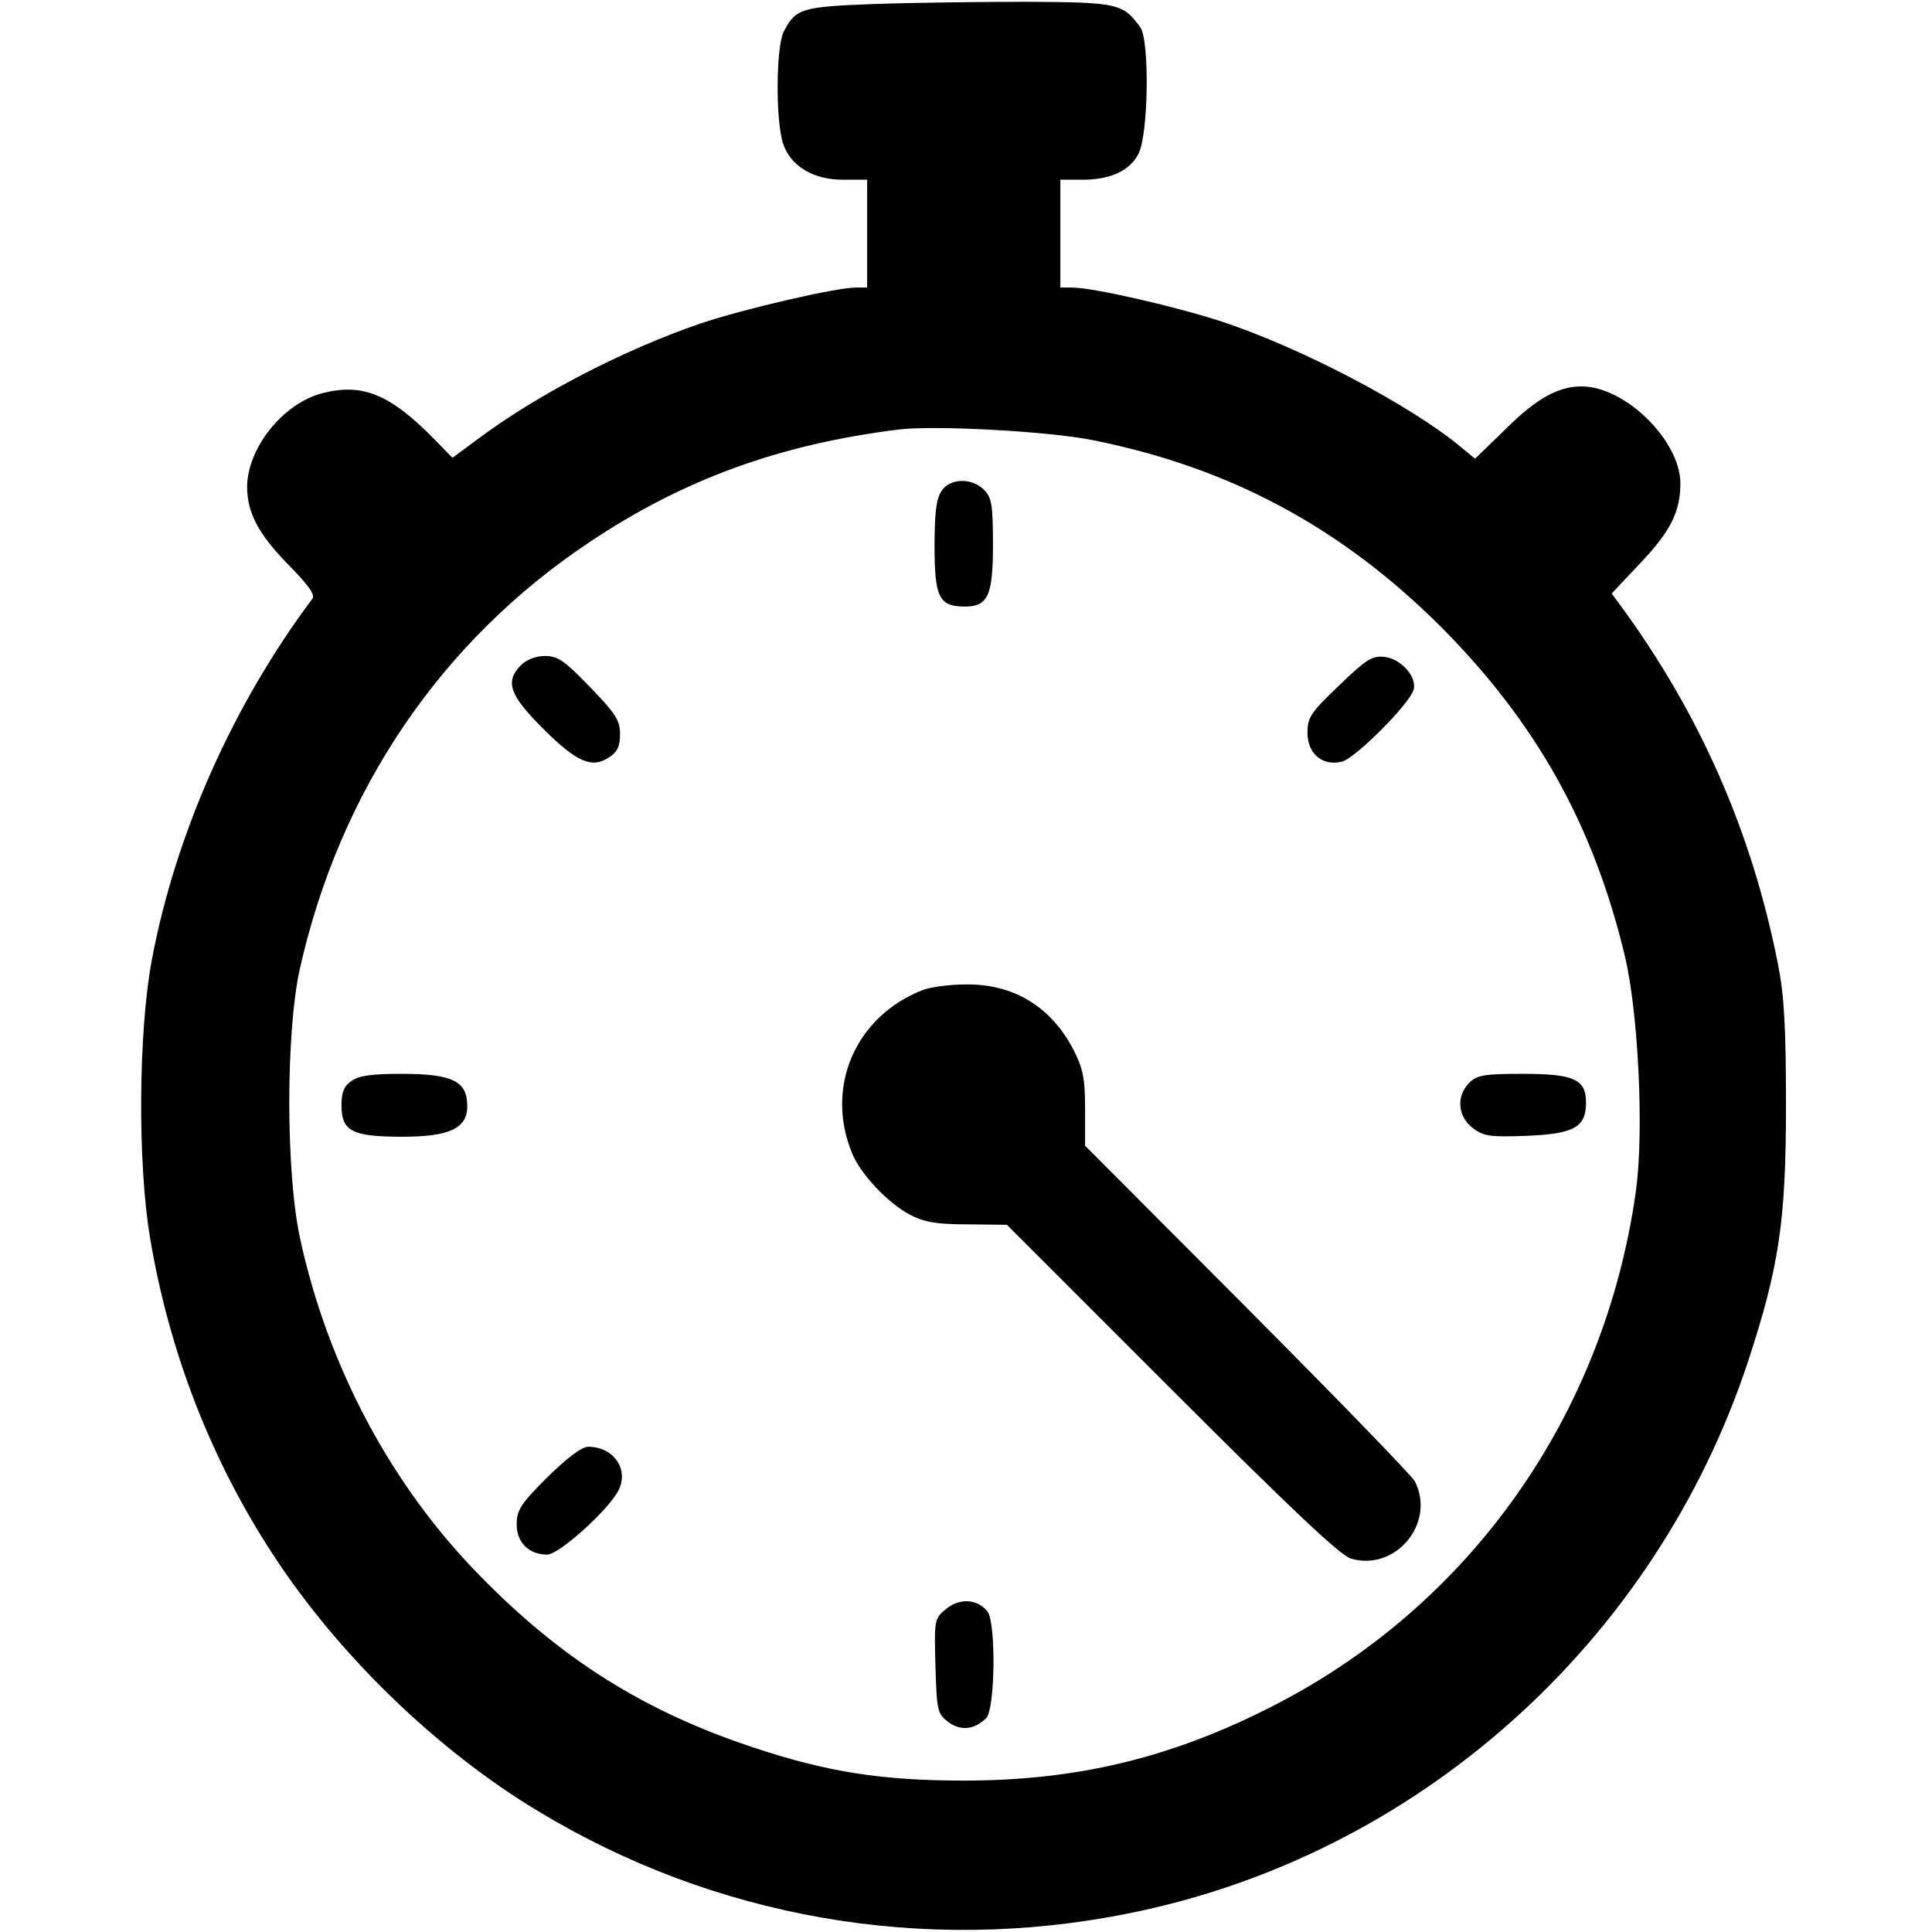
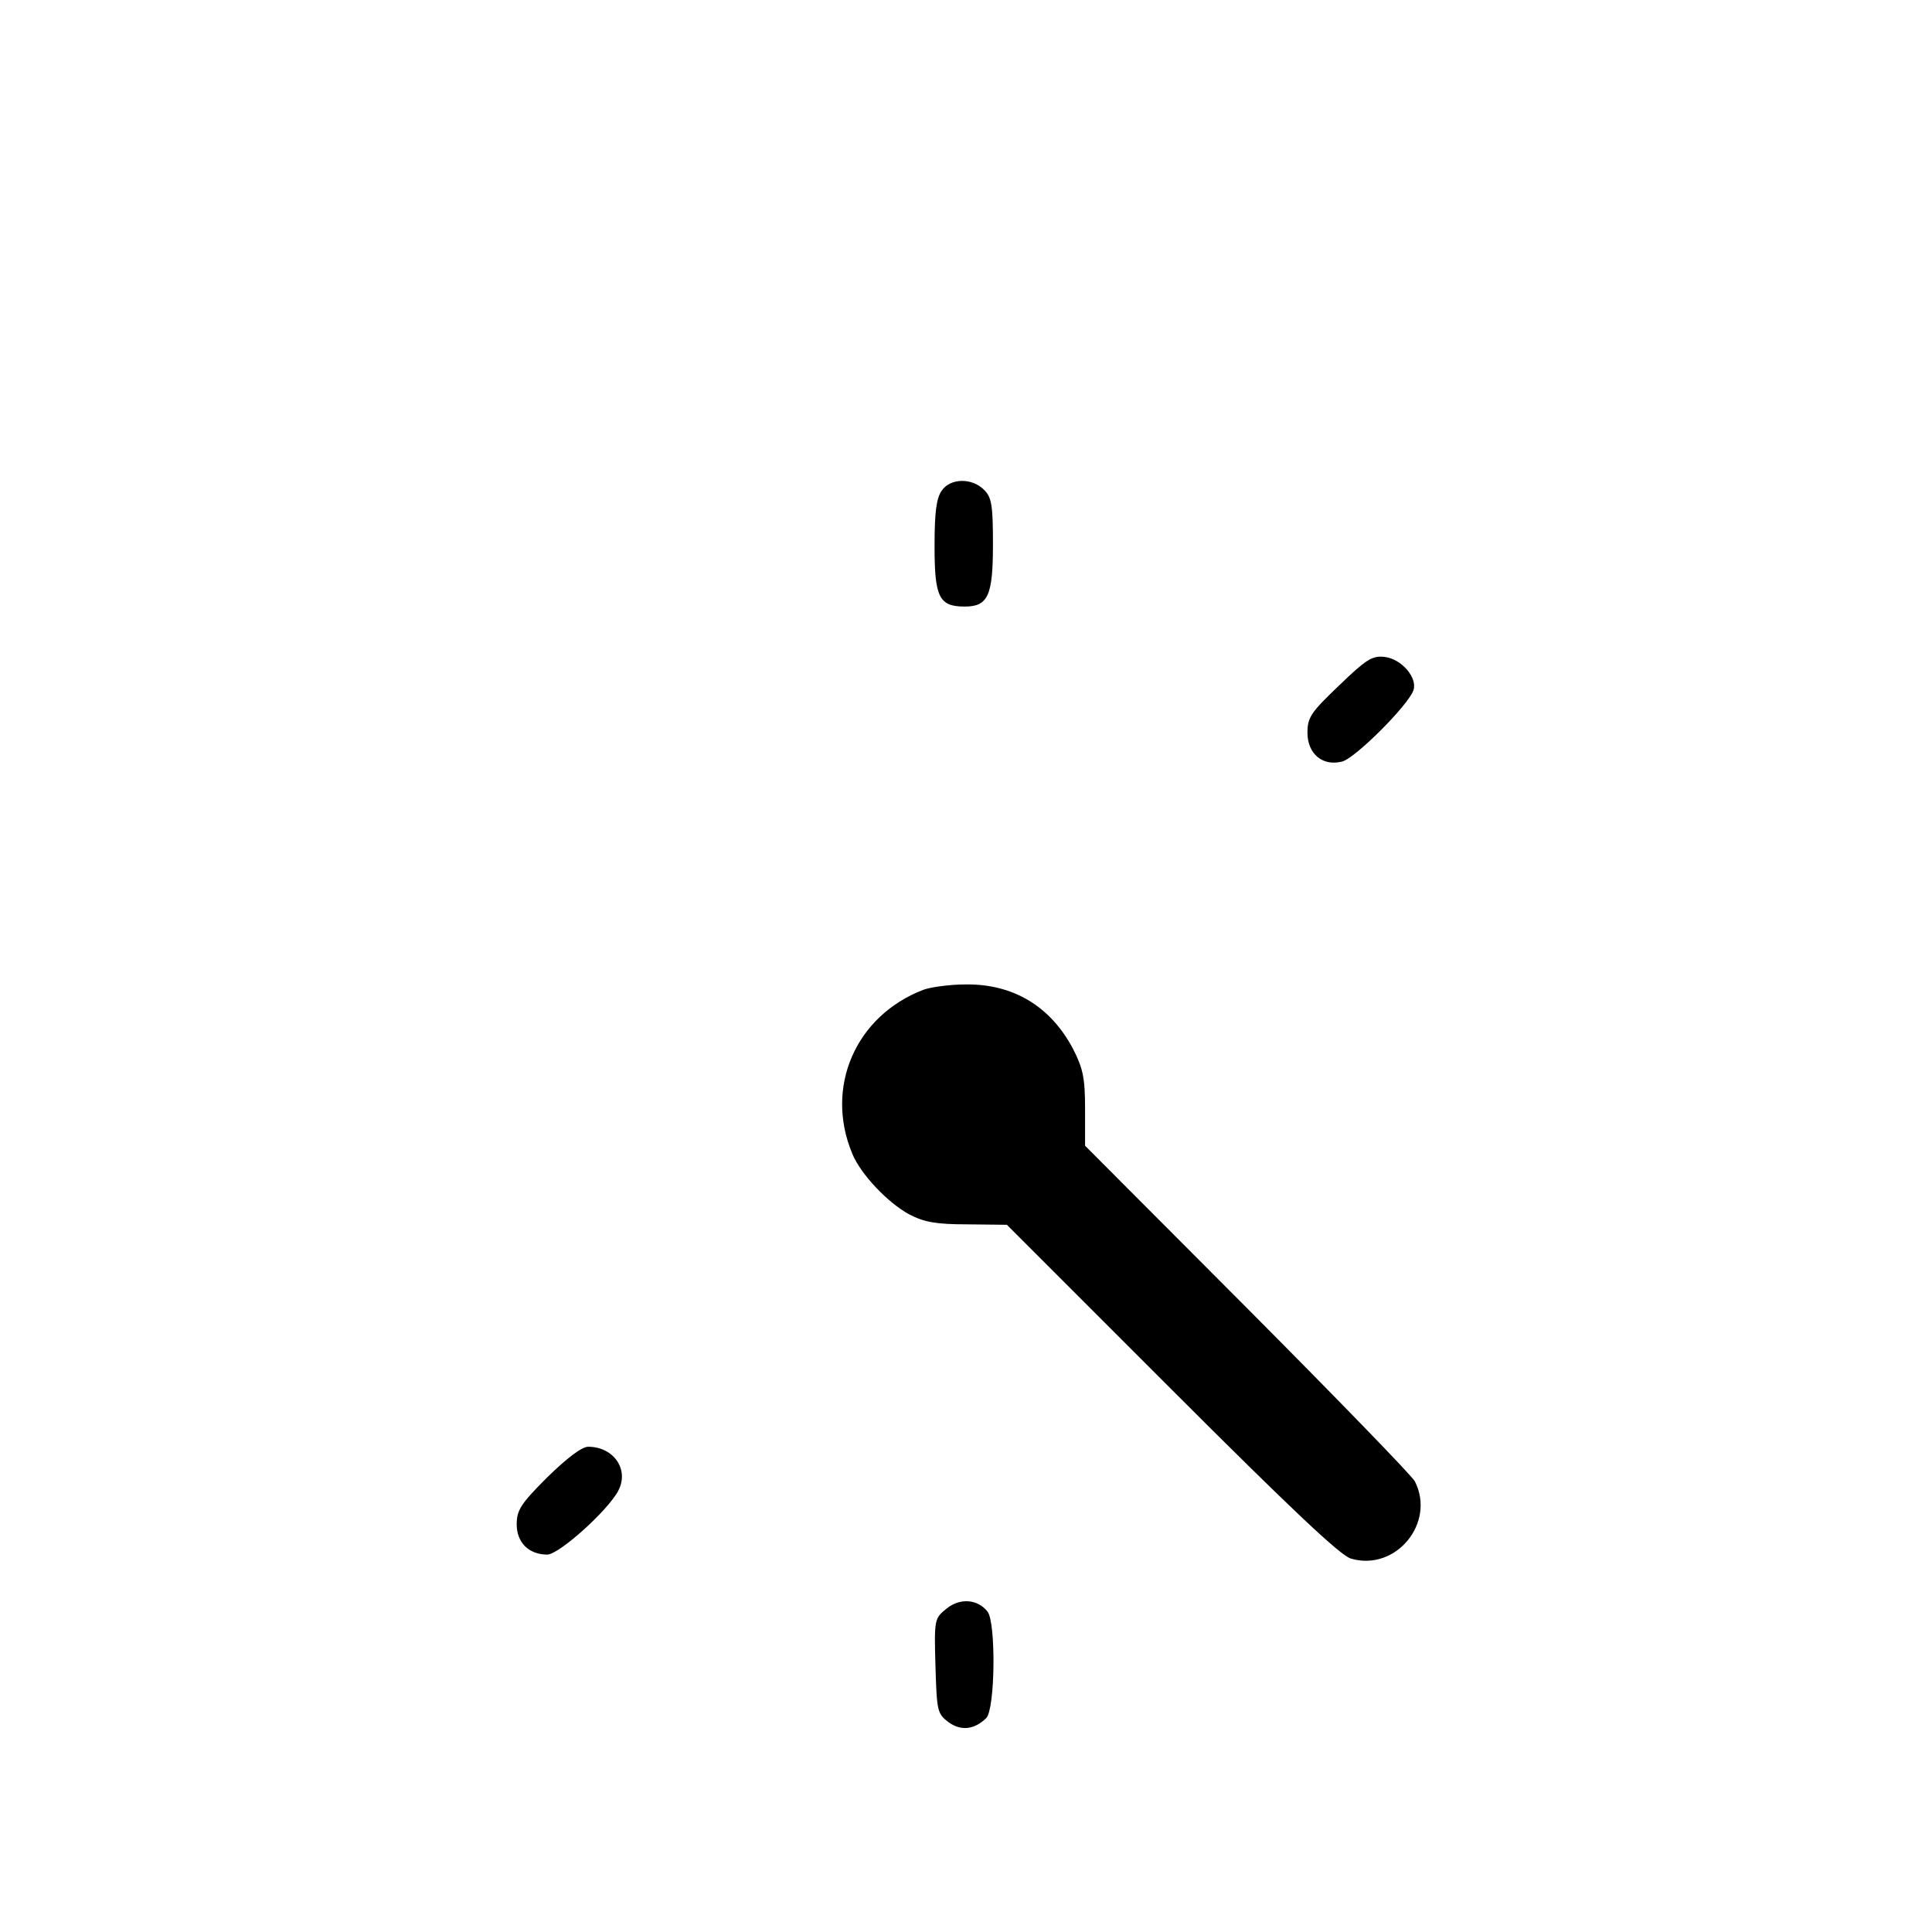
<svg xmlns="http://www.w3.org/2000/svg" version="1.0" width="430pt" height="430pt" viewBox="0 0 430 430" preserveAspectRatio="xMidYMid meet">
  <g transform="translate(0,430) scale(0.1,-0.1)" fill="#000000" stroke="none">
-     <path d="M1944 4291 c-161 -6 -173 -10 -200 -62 -17 -35 -18 -198 -1 -249 17 -50 67 -80 133 -80 l54 0 0 -120 0 -120 -25 0 c-45 0 -251 -48 -346 -80 -172 -59 -365 -159 -498 -259 l-54 -40 -41 42 c-97 99 -159 125 -248 102 -87 -22 -167 -121 -168 -208 0 -58 25 -106 93 -175 45 -46 59 -66 52 -75 -176 -235 -304 -522 -357 -803 -30 -159 -32 -454 -4 -619 42 -252 135 -493 273 -704 145 -223 365 -436 589 -571 394 -239 860 -320 1314 -229 643 128 1174 602 1381 1230 69 211 84 312 84 569 0 175 -4 245 -18 315 -58 294 -174 557 -350 797 l-20 27 66 70 c66 70 87 113 87 176 -1 95 -123 215 -220 215 -51 0 -99 -26 -166 -92 l-71 -69 -29 24 c-112 94 -358 223 -534 281 -107 35 -288 76 -334 76 l-26 0 0 120 0 120 50 0 c61 0 105 20 124 58 22 43 25 251 4 281 -38 53 -49 56 -253 57 -104 0 -258 -2 -341 -5z m490 -971 c304 -61 551 -194 772 -414 214 -215 341 -443 411 -736 30 -130 42 -390 24 -521 -70 -500 -370 -924 -812 -1148 -224 -114 -433 -164 -684 -164 -181 0 -304 19 -466 73 -243 80 -428 196 -610 382 -198 201 -339 466 -401 751 -32 147 -32 457 -1 599 89 399 315 732 646 952 208 139 422 217 687 250 79 10 338 -4 434 -24z" />
    <path d="M2096 3208 c-12 -17 -16 -48 -16 -124 0 -113 10 -134 67 -134 52 0 63 24 63 138 0 89 -3 105 -20 122 -27 27 -75 26 -94 -2z" />
-     <path d="M1160 2820 c-37 -37 -26 -67 48 -141 75 -75 109 -90 147 -65 19 12 25 25 25 52 0 31 -10 46 -67 105 -56 58 -71 69 -100 69 -20 0 -41 -8 -53 -20z" />
    <path d="M2980 2774 c-63 -60 -70 -71 -70 -105 0 -47 34 -75 77 -64 29 7 148 126 159 159 9 28 -27 70 -65 74 -27 3 -41 -6 -101 -64z" />
    <path d="M2055 2097 c-151 -58 -220 -217 -158 -365 19 -46 79 -109 127 -135 33 -17 59 -22 129 -22 l88 -1 367 -367 c265 -265 376 -370 399 -376 100 -29 189 80 142 172 -6 12 -174 185 -373 385 l-361 362 0 83 c0 69 -5 90 -27 133 -50 94 -132 144 -238 143 -36 0 -79 -6 -95 -12z" />
-     <path d="M782 1894 c-16 -11 -22 -25 -22 -54 0 -58 24 -70 136 -70 105 0 144 19 144 68 0 56 -33 72 -147 72 -64 0 -95 -4 -111 -16z" />
-     <path d="M3270 1890 c-29 -29 -26 -74 7 -100 25 -19 38 -21 119 -18 107 4 134 19 134 74 0 52 -27 64 -142 64 -85 0 -101 -3 -118 -20z" />
    <path d="M1218 1012 c-59 -59 -68 -73 -68 -105 0 -40 27 -67 68 -67 26 0 135 98 158 142 25 47 -10 98 -67 98 -14 0 -47 -25 -91 -68z" />
    <path d="M2107 720 c-27 -22 -28 -23 -25 -127 3 -101 4 -107 29 -126 28 -20 57 -17 84 9 20 20 22 212 3 237 -22 28 -61 31 -91 7z" />
  </g>
</svg>